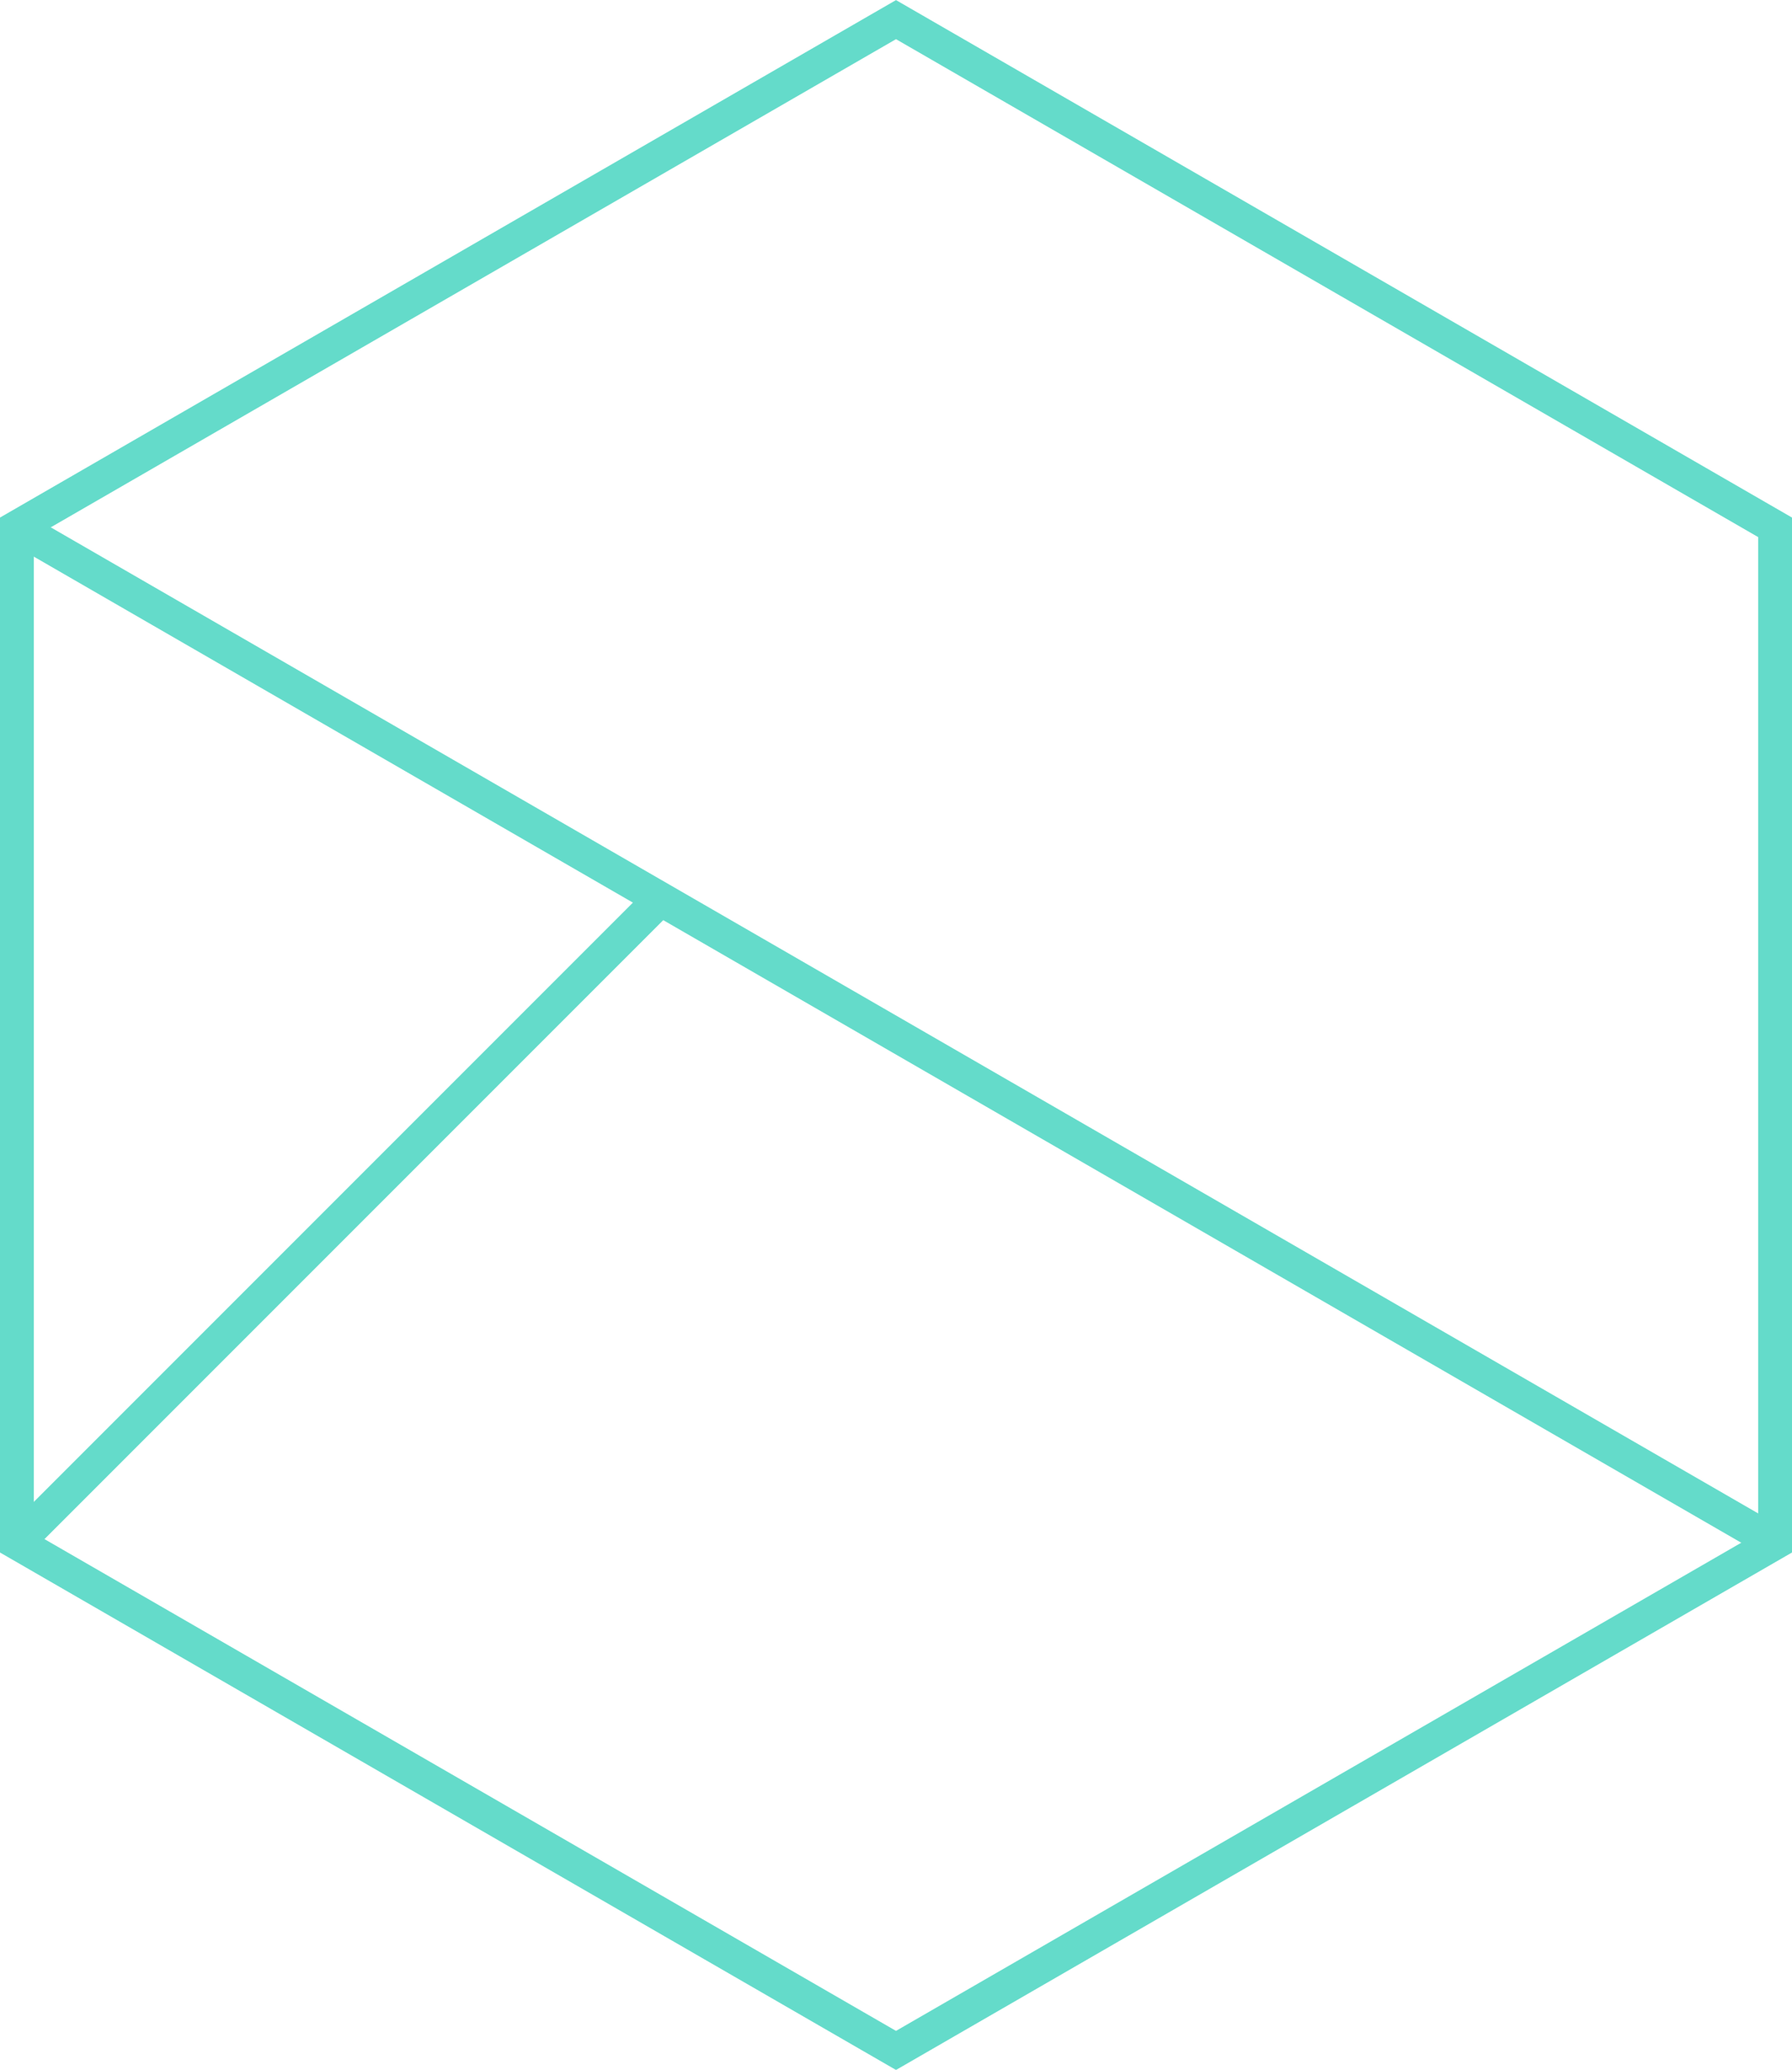
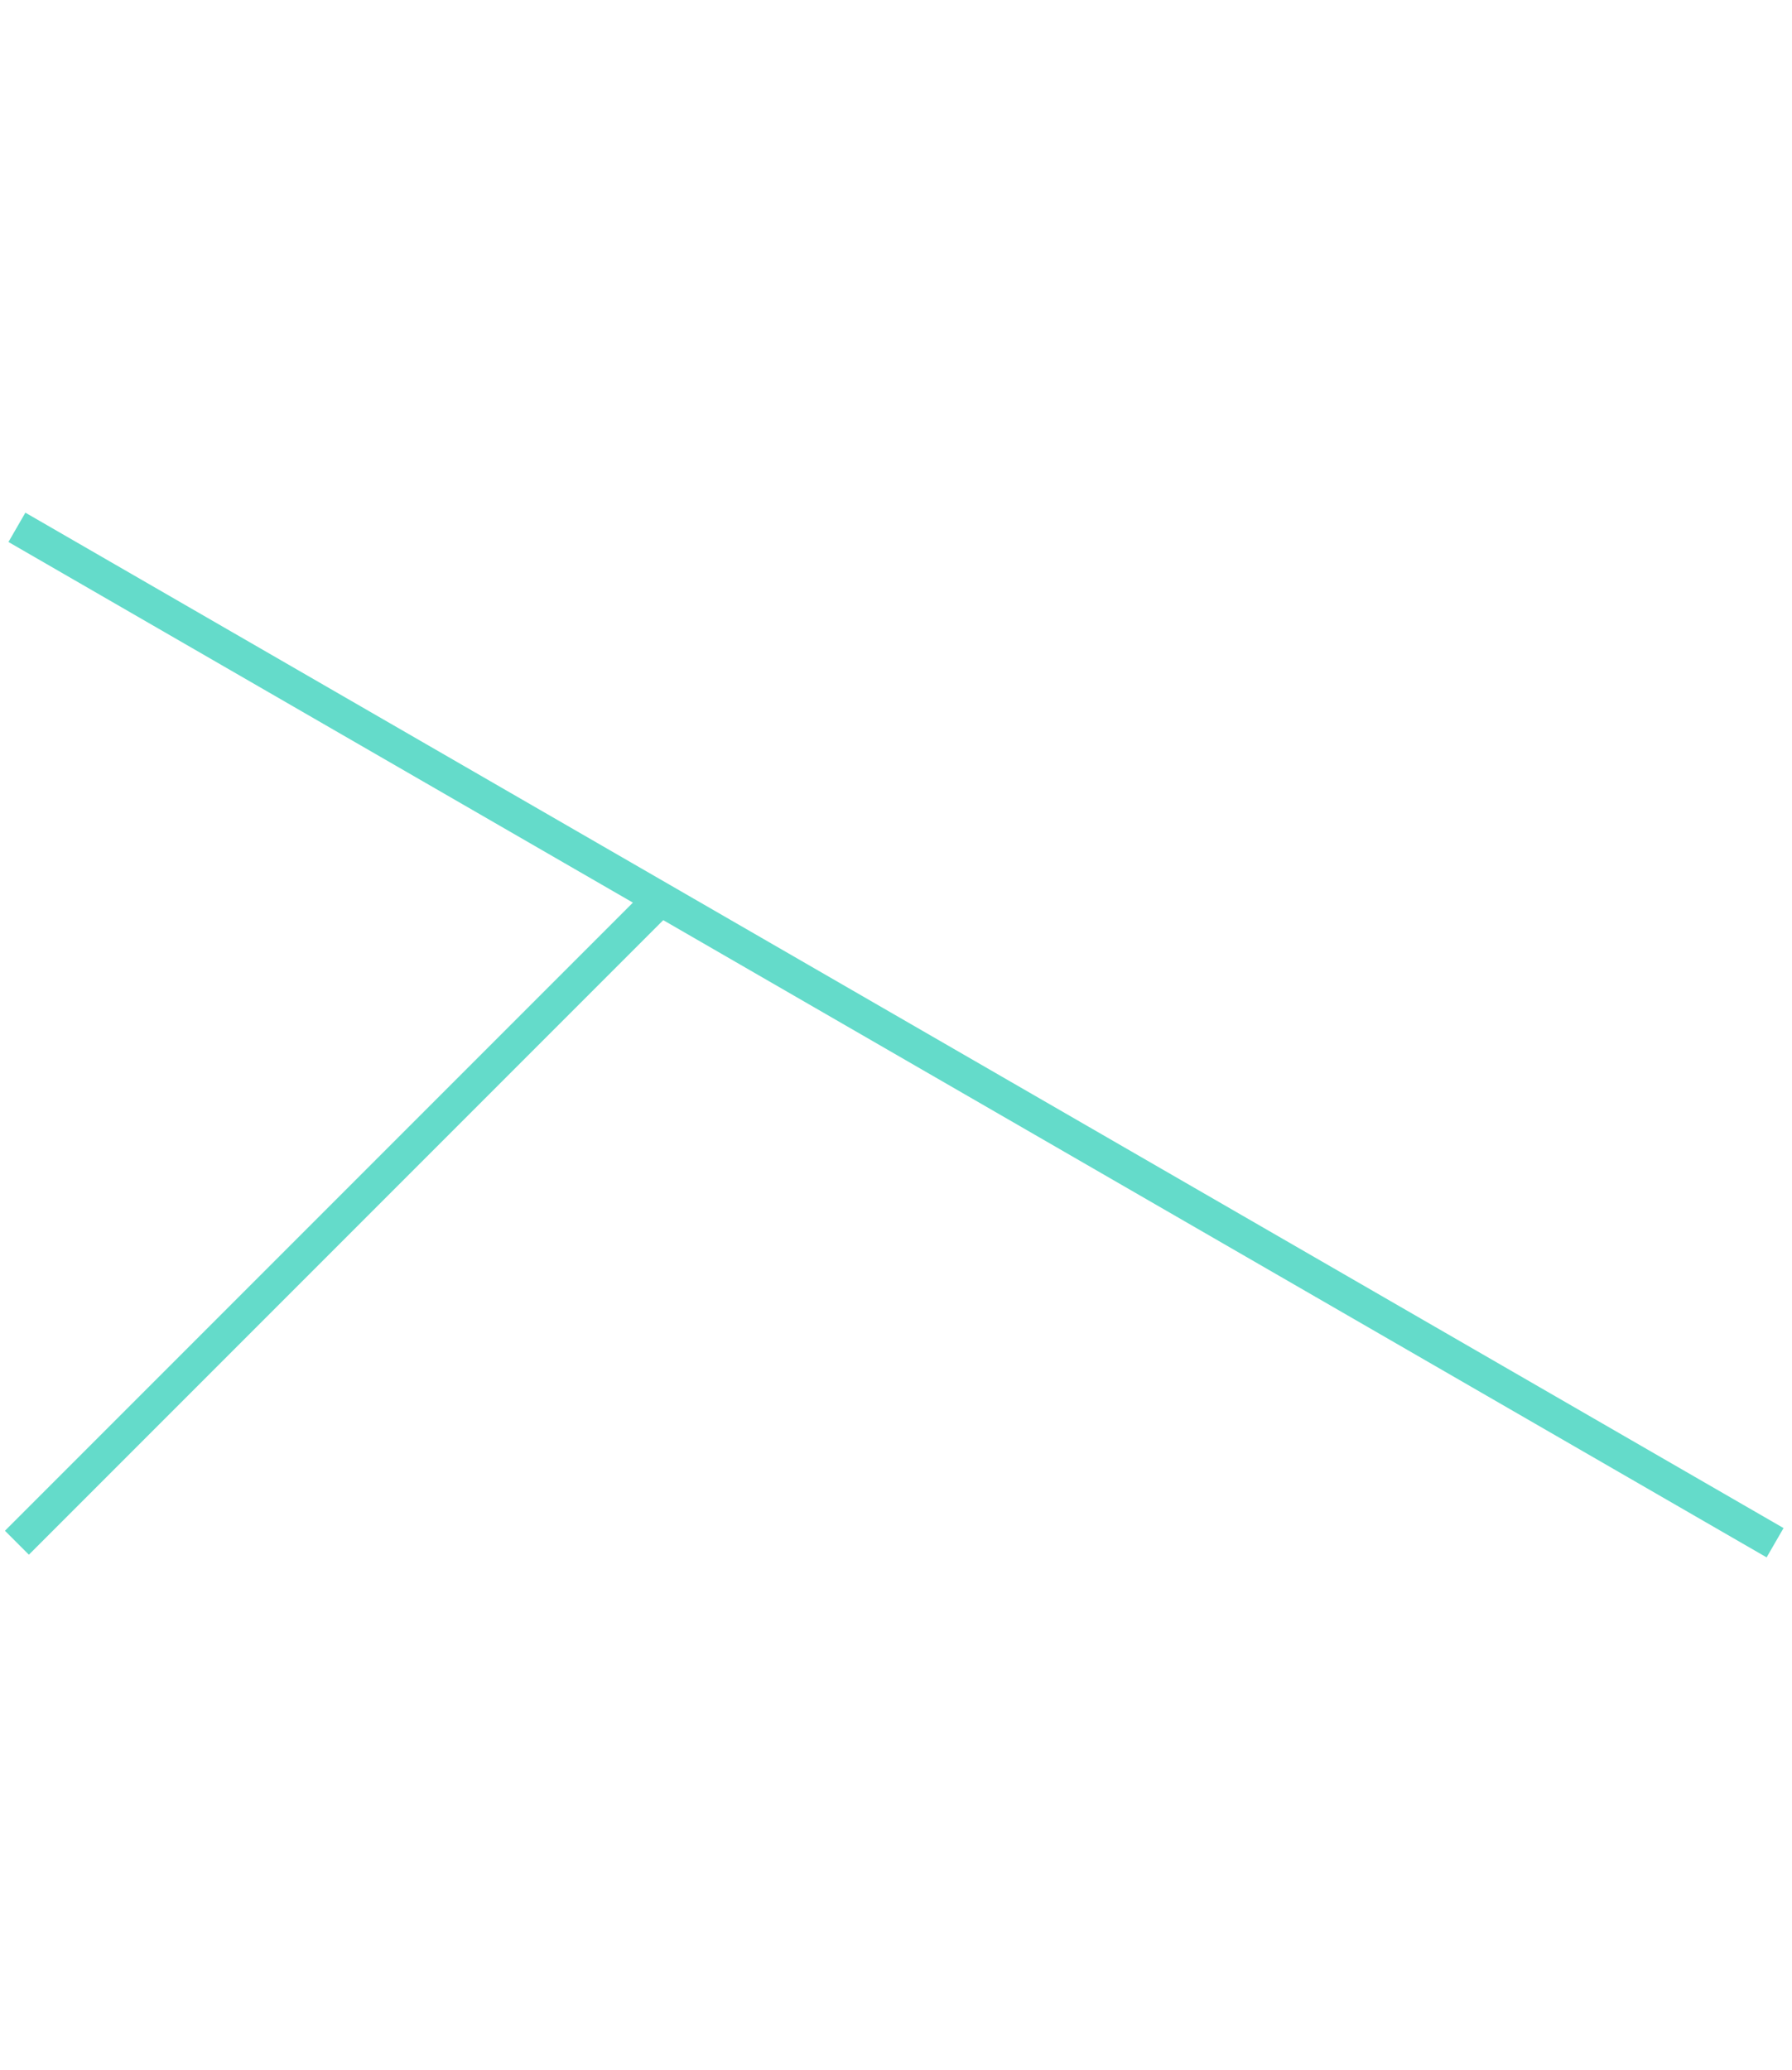
<svg xmlns="http://www.w3.org/2000/svg" viewBox="0 0 52.96 61.15">
-   <path d="M.5 15.58v30l25.98 15 25.98-15v-30L26.48.58z" style="fill:none;stroke:#64dbca;stroke-miterlimit:10" />
  <path d="m.5 15.58 51.96 30m-51.96 0 19.27-19.27" style="stroke-linejoin:bevel;fill:none;stroke:#64dbca" />
</svg>